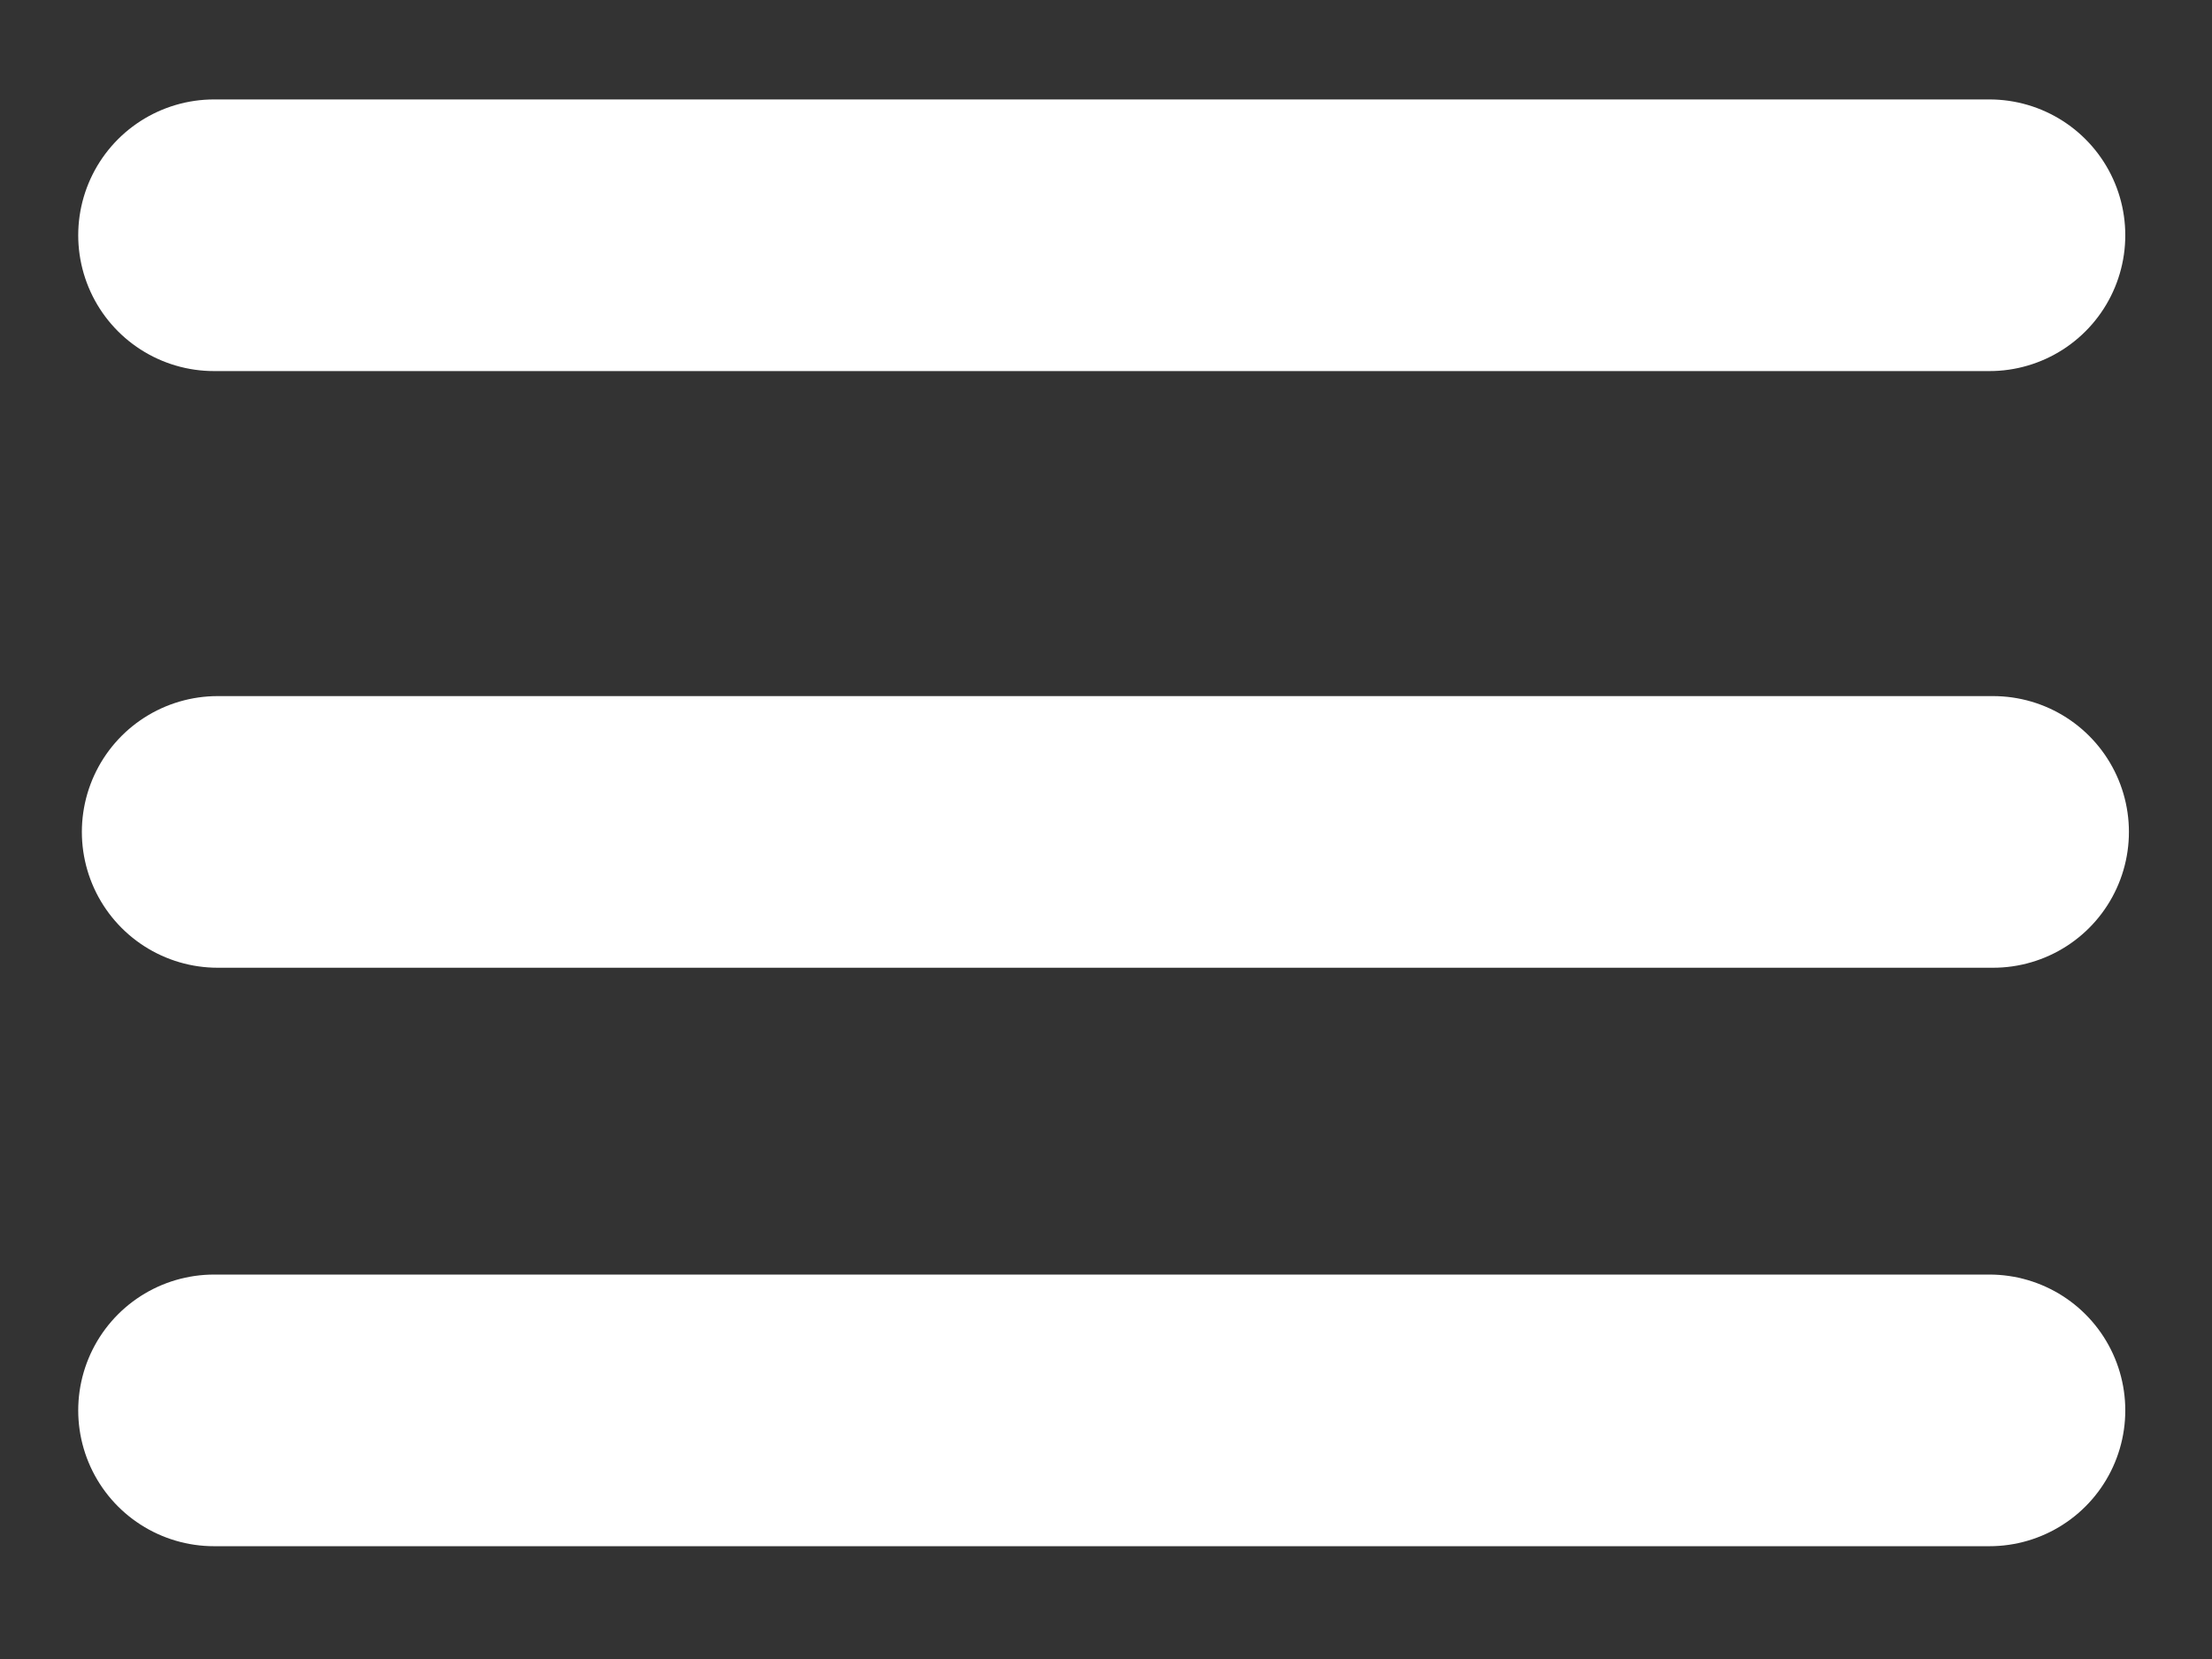
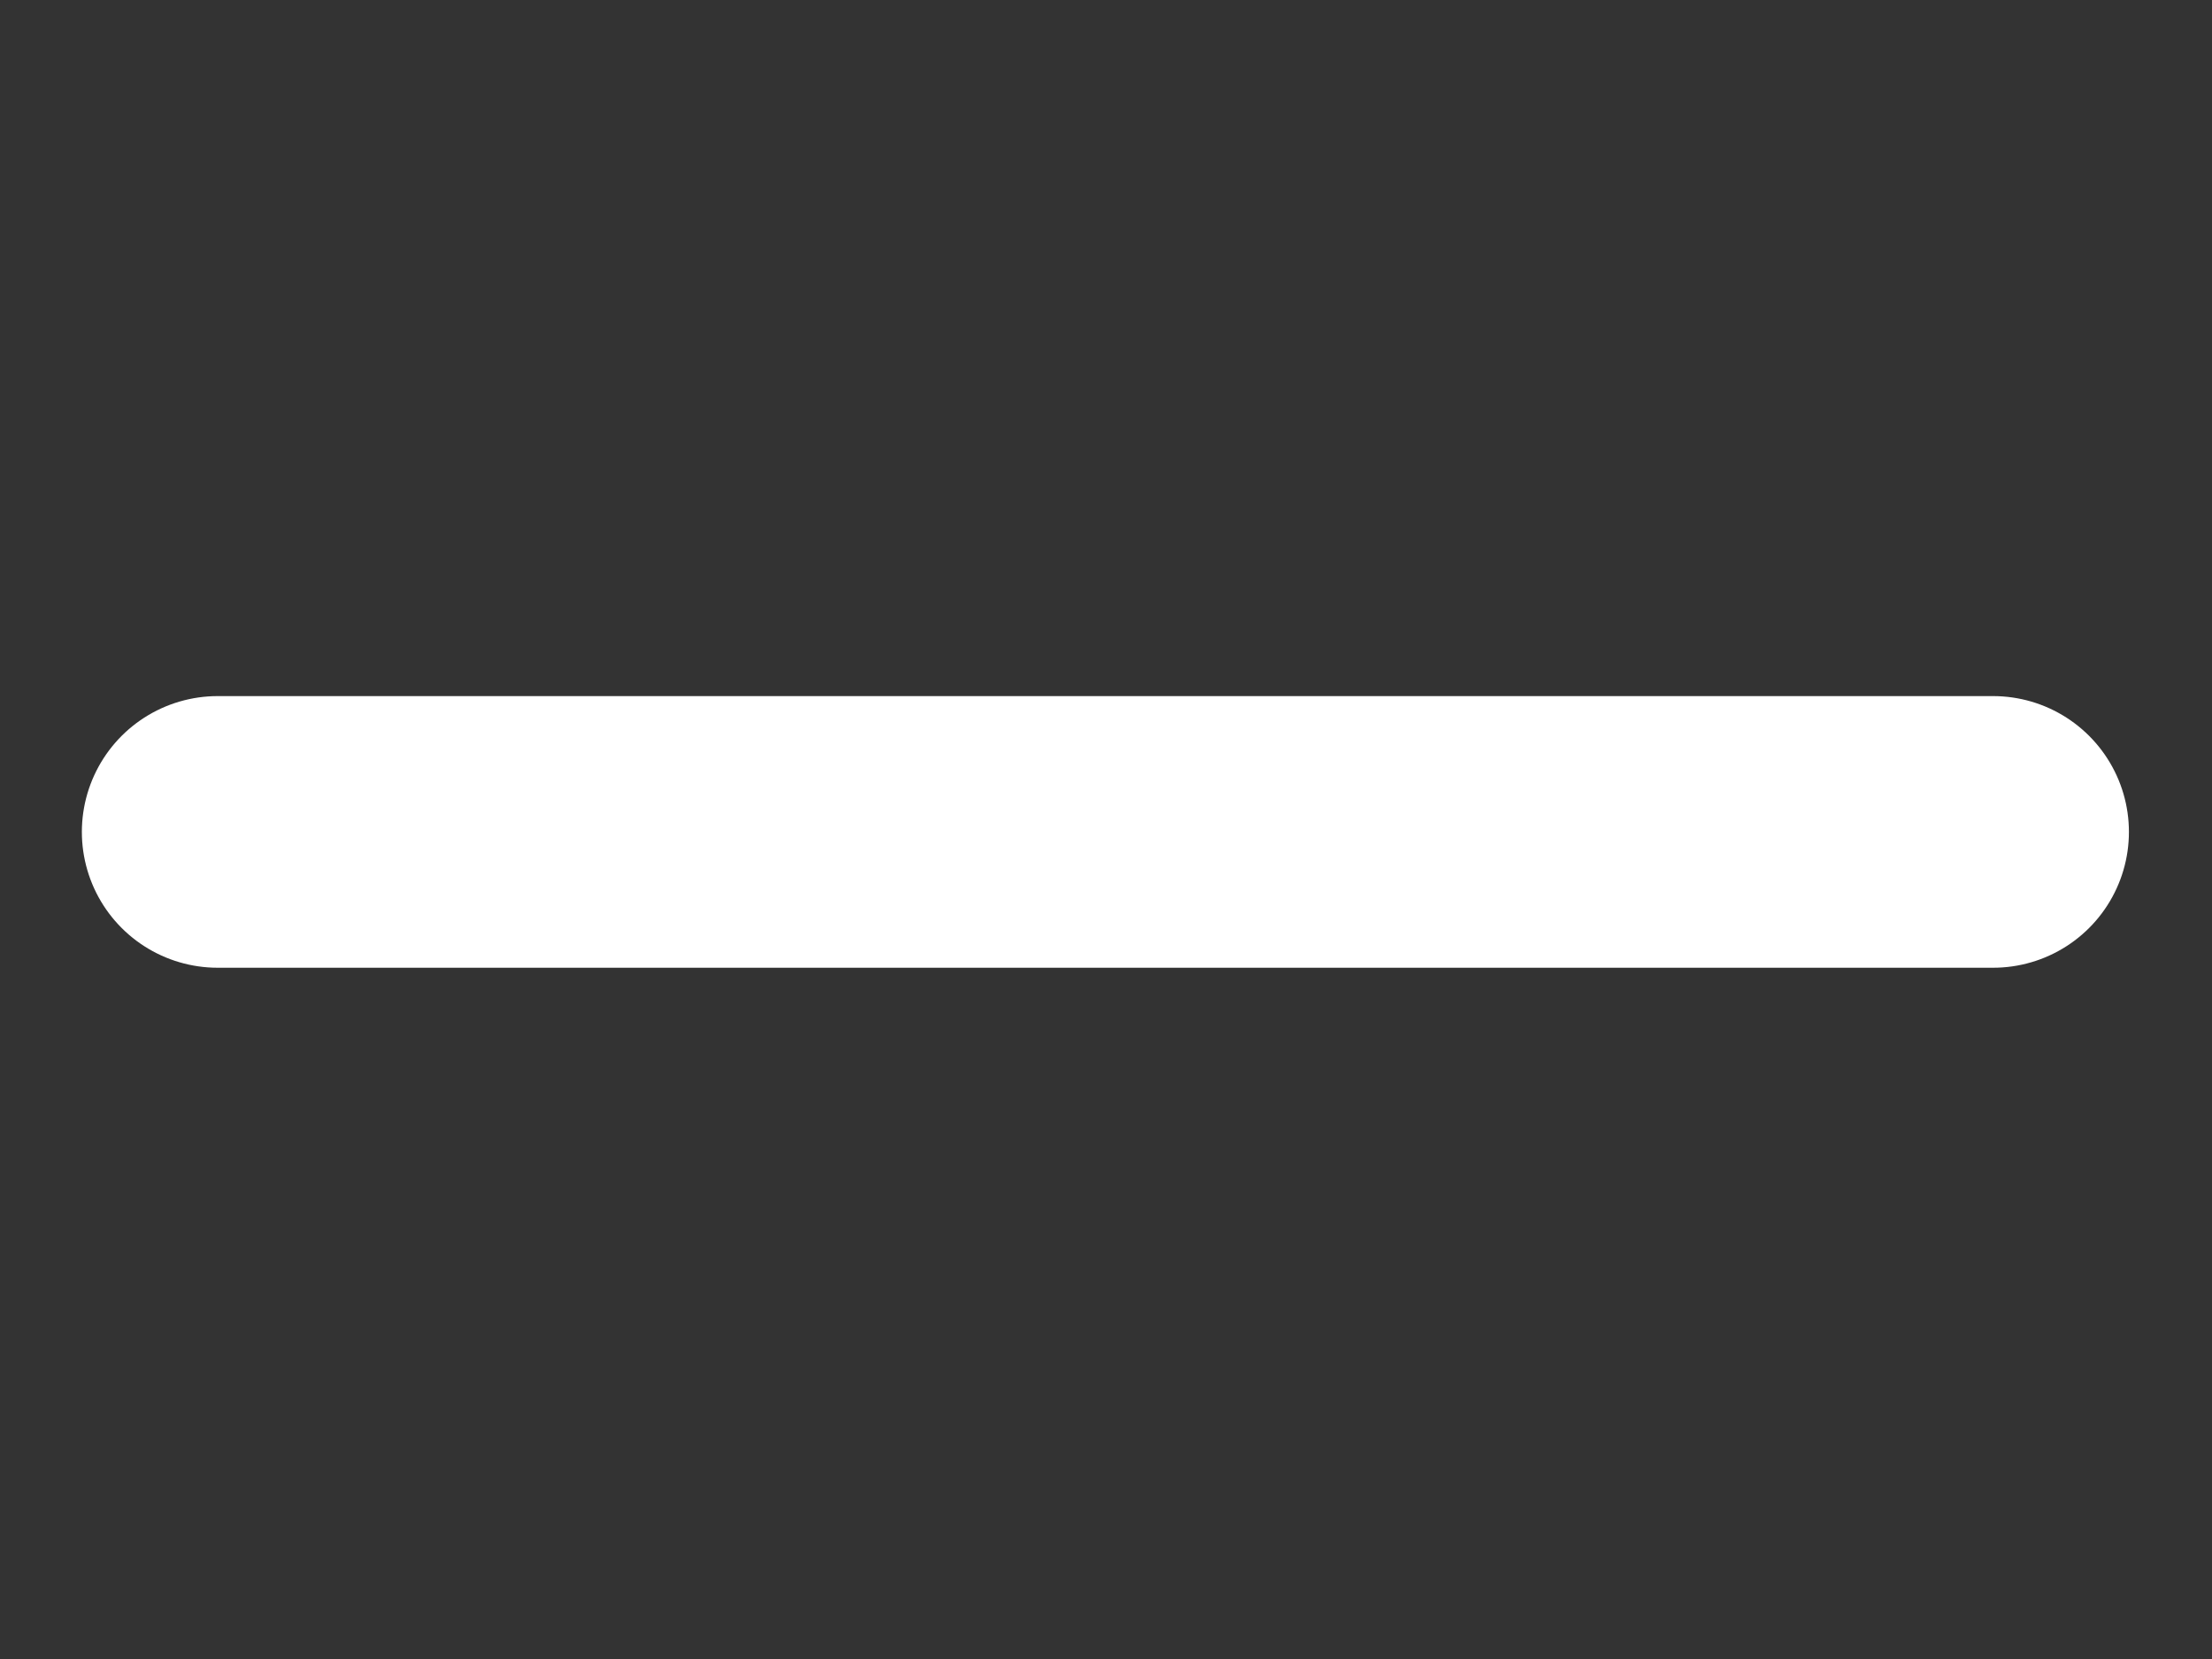
<svg xmlns="http://www.w3.org/2000/svg" version="1.1" baseProfile="full" width="76" height="57" viewBox="0 0 76.00 57.00" enable-background="new 0 0 76.00 57.00" xml:space="preserve">
  <rect x="0" y="0" width="76.00" height="57.00" fill="#333333" stroke="none" />
  <g>
-     <line fill="none" stroke-width="9.333" stroke-linecap="round" stroke-linejoin="round" stroke="#FFFFFF" stroke-opacity="1" x1="7.354" y1="8.083" x2="68.354" y2="8.083" />
    <line fill="none" stroke-width="9.333" stroke-linecap="round" stroke-linejoin="round" stroke="#FFFFFF" stroke-opacity="1" x1="7.479" y1="28.583" x2="68.479" y2="28.583" />
-     <line fill="none" stroke-width="9.333" stroke-linecap="round" stroke-linejoin="round" stroke="#FFFFFF" stroke-opacity="1" x1="7.354" y1="48.458" x2="68.354" y2="48.458" />
  </g>
</svg>